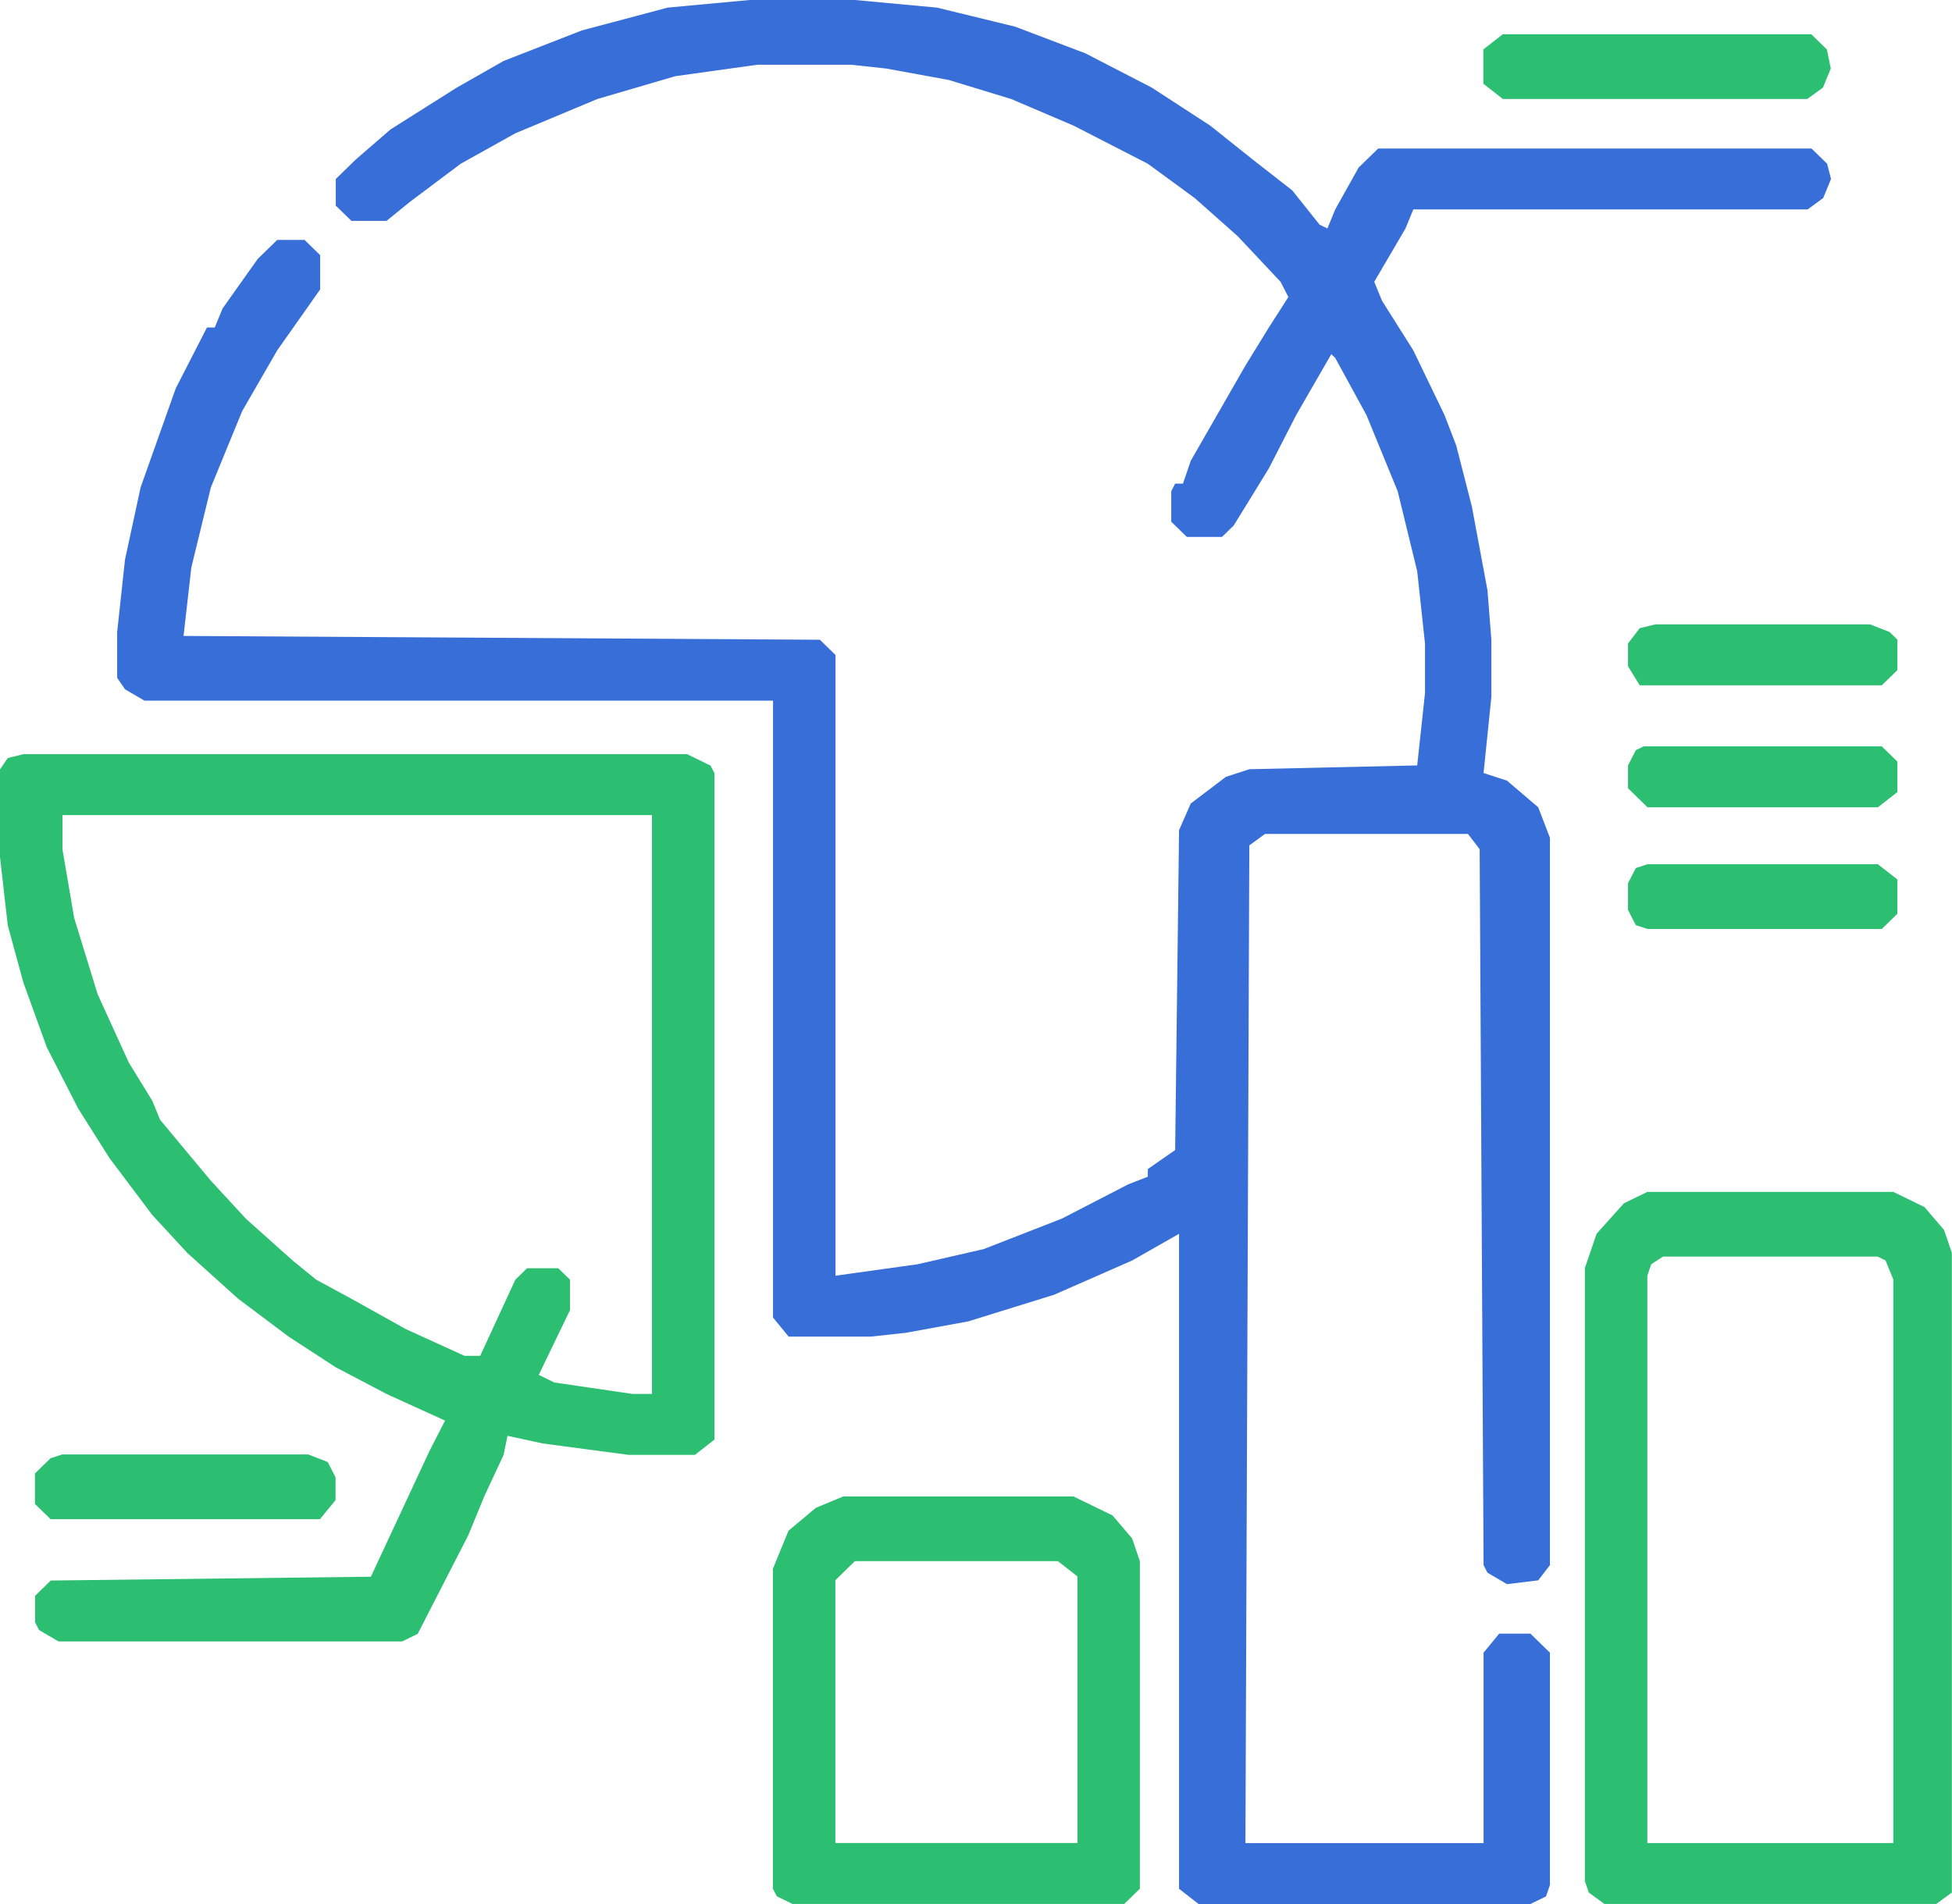
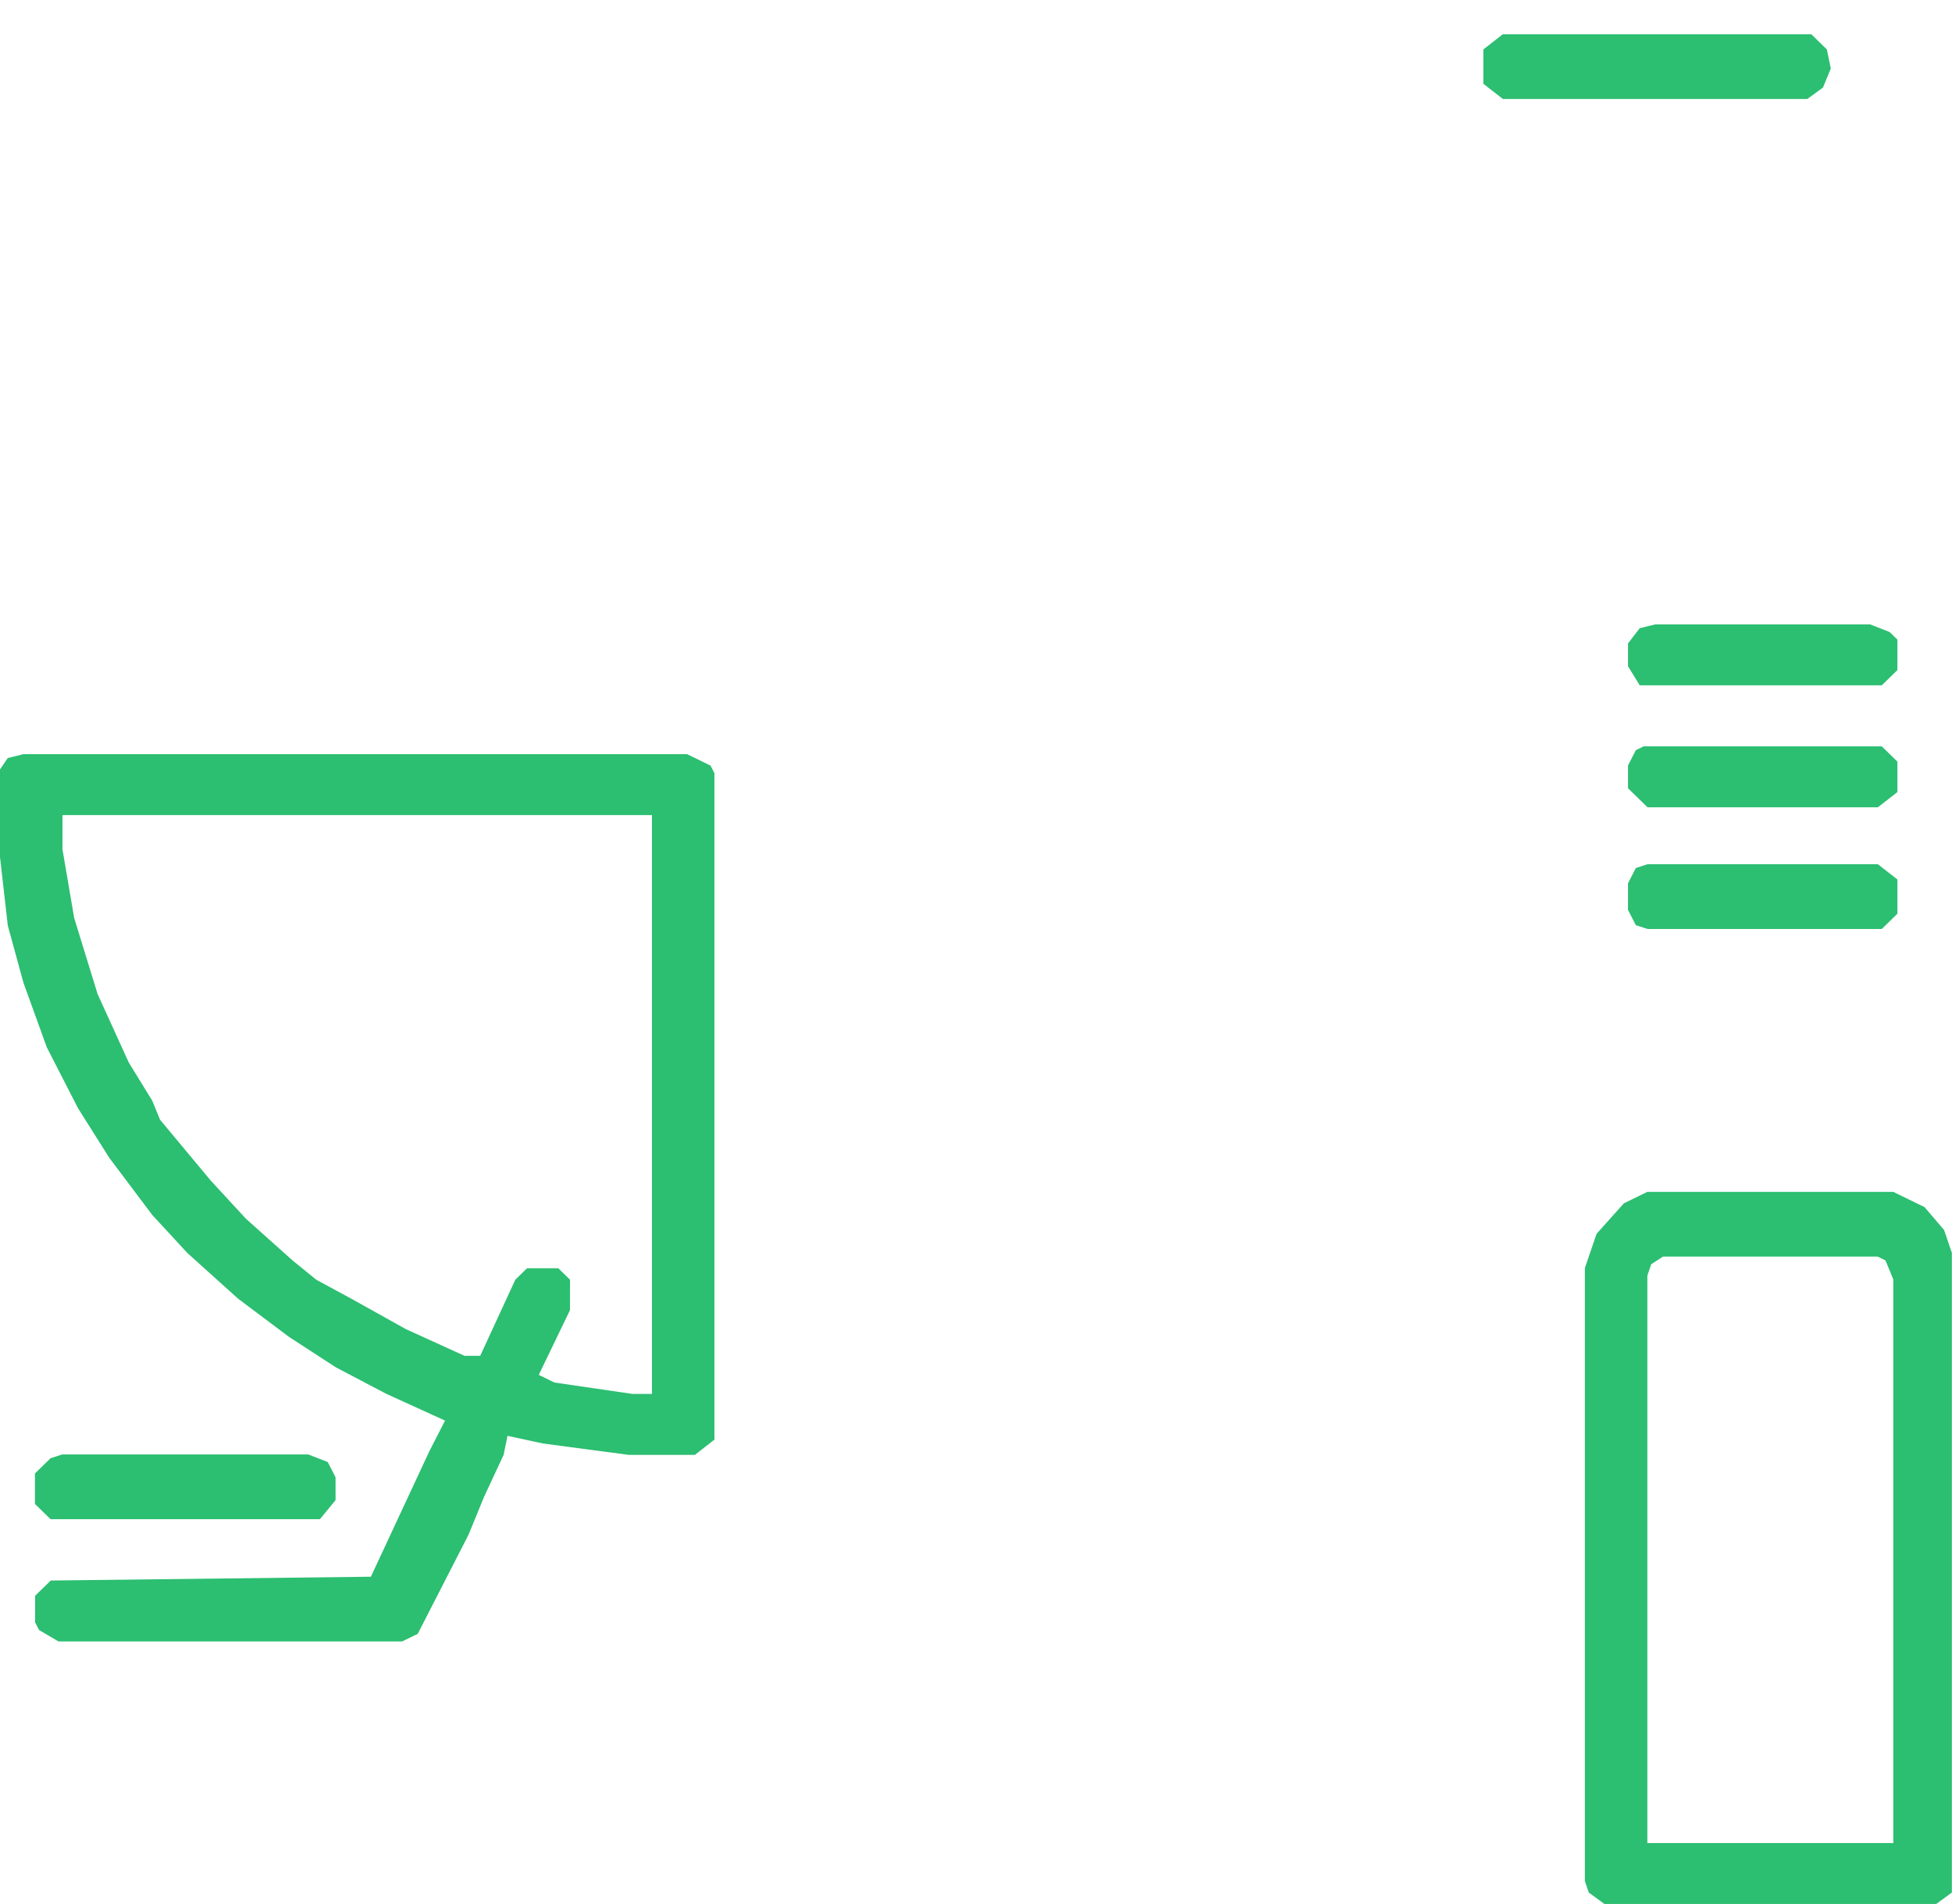
<svg xmlns="http://www.w3.org/2000/svg" width="41" height="40" viewBox="0 0 41 40" fill="none">
  <g clip-path="url(#clip0_1854_1917)">
-     <path d="M15.745 0H17.959L19.681 0.16L21.321 0.56L22.797 1.12L24.191 1.84L25.421 2.64L26.323 3.36L27.143 4L27.717 4.72L27.881 4.8L28.045 4.4L28.537 3.52L28.947 3.12H38.049L38.377 3.44L38.459 3.76L38.295 4.16L37.967 4.4H29.685L29.521 4.8L28.865 5.92L29.029 6.32L29.685 7.36L30.341 8.72L30.587 9.36L30.915 10.64L31.243 12.4L31.325 13.44V14.64L31.161 16.24L31.653 16.4L32.309 16.96L32.555 17.6V32.88L32.309 33.2L31.653 33.28L31.243 33.04L31.161 32.88L31.079 17.84L30.833 17.52H26.569L26.241 17.76L26.159 38.72H31.161V34.72L31.489 34.32H32.145L32.555 34.72V39.6L32.473 39.84L32.145 40H25.175L24.765 39.68V25.92L23.781 26.48L22.141 27.2L20.337 27.76L19.025 28L18.287 28.08H16.565L16.237 27.68V14.72H3.035L2.625 14.48L2.461 14.24V13.28L2.625 11.76L2.953 10.24L3.691 8.16L4.347 6.88H4.511L4.675 6.48L5.413 5.44L5.823 5.04H6.397L6.725 5.36V6.08L5.823 7.36L5.085 8.64L4.429 10.24L4.019 11.92L3.855 13.36L17.221 13.44L17.549 13.76V26.8L19.271 26.56L20.665 26.24L22.305 25.6L23.699 24.88L24.109 24.72V24.56L24.683 24.16L24.765 17.44L25.011 16.88L25.749 16.32L26.241 16.16L29.767 16.08L29.931 14.56V13.52L29.767 12L29.357 10.32L28.701 8.72L28.045 7.52L27.963 7.44L27.225 8.72L26.651 9.84L25.913 11.04L25.667 11.28H24.929L24.601 10.96V10.32L24.683 10.16H24.847L25.011 9.68L26.159 7.68L26.651 6.88L27.061 6.24L26.897 5.92L25.995 4.96L25.093 4.16L24.109 3.44L22.551 2.64L21.239 2.08L19.927 1.68L18.615 1.44L17.877 1.36H15.909L14.187 1.6L12.547 2.08L10.825 2.8L9.677 3.44L8.611 4.24L8.119 4.64H7.381L7.053 4.32V3.76L7.463 3.36L8.201 2.72L9.595 1.84L10.579 1.28L12.219 0.64L14.023 0.16L15.745 0Z" fill="#386ED8" />
    <path d="M0.492 15.844H14.432L14.924 16.084L15.006 16.244V30.244L14.596 30.564H13.202L11.398 30.324L10.66 30.164L10.578 30.564L10.168 31.444L9.84 32.244L9.266 33.364L8.774 34.324L8.446 34.484H1.23L0.82 34.244L0.738 34.084V33.524L1.066 33.204L7.79 33.124L9.02 30.484L9.348 29.844L8.118 29.284L7.052 28.724L6.068 28.084L5.002 27.284L3.936 26.324L3.198 25.524L2.296 24.324L1.64 23.284L0.984 22.004L0.492 20.644L0.164 19.444L0 18.004V16.164L0.164 15.924L0.492 15.844ZM1.312 17.124V17.844L1.558 19.284L2.05 20.884L2.706 22.324L3.198 23.124L3.362 23.524L4.428 24.804L5.166 25.604L6.15 26.484L6.642 26.884L7.38 27.284L8.528 27.924L9.758 28.484H10.086L10.824 26.884L11.07 26.644H11.726L11.972 26.884V27.524L11.316 28.884L11.644 29.044L13.284 29.284H13.694V17.124H1.312Z" fill="#2CBE71" />
    <path d="M34.601 25.039H39.767L40.423 25.359L40.833 25.839L40.997 26.319V39.759L40.669 39.999H33.699L33.371 39.759L33.289 39.519V26.639L33.535 25.919L34.109 25.279L34.601 25.039ZM34.929 26.399L34.683 26.559L34.601 26.799V38.719H39.767V26.879L39.603 26.479L39.439 26.399H34.929Z" fill="#2CBE71" />
-     <path d="M17.71 31.438H22.548L23.368 31.837L23.778 32.318L23.942 32.797V39.678L23.614 39.998H16.644L16.316 39.837L16.234 39.678V32.958L16.562 32.157L17.136 31.677L17.71 31.438ZM17.956 32.797L17.546 33.197V38.718H22.63V33.117L22.22 32.797H17.956Z" fill="#2CBE71" />
    <path d="M31.566 0.719H38.044L38.372 1.039L38.454 1.439L38.29 1.839L37.962 2.079H31.566L31.156 1.759V1.039L31.566 0.719Z" fill="#2CBE71" />
    <path d="M1.308 30.555H6.474L6.884 30.715L7.048 31.035V31.515L6.72 31.915H1.062L0.734 31.595V30.955L1.062 30.635L1.308 30.555Z" fill="#2CBE71" />
    <path d="M34.605 18.156H39.443L39.853 18.476V19.196L39.525 19.516H34.605L34.359 19.436L34.195 19.116V18.556L34.359 18.236L34.605 18.156Z" fill="#2CBE71" />
    <path d="M34.523 15.68H39.525L39.853 16V16.64L39.443 16.96H34.605L34.195 16.56V16.08L34.359 15.76L34.523 15.68Z" fill="#2CBE71" />
    <path d="M34.769 13.117H39.279L39.689 13.277L39.853 13.437V14.077L39.525 14.397H34.441L34.195 13.997V13.517L34.441 13.197L34.769 13.117Z" fill="#2CBE71" />
  </g>
  <defs>
    <clipPath id="clip0_1854_1917">
      <rect width="41" height="40" fill="white" />
    </clipPath>
  </defs>
</svg>